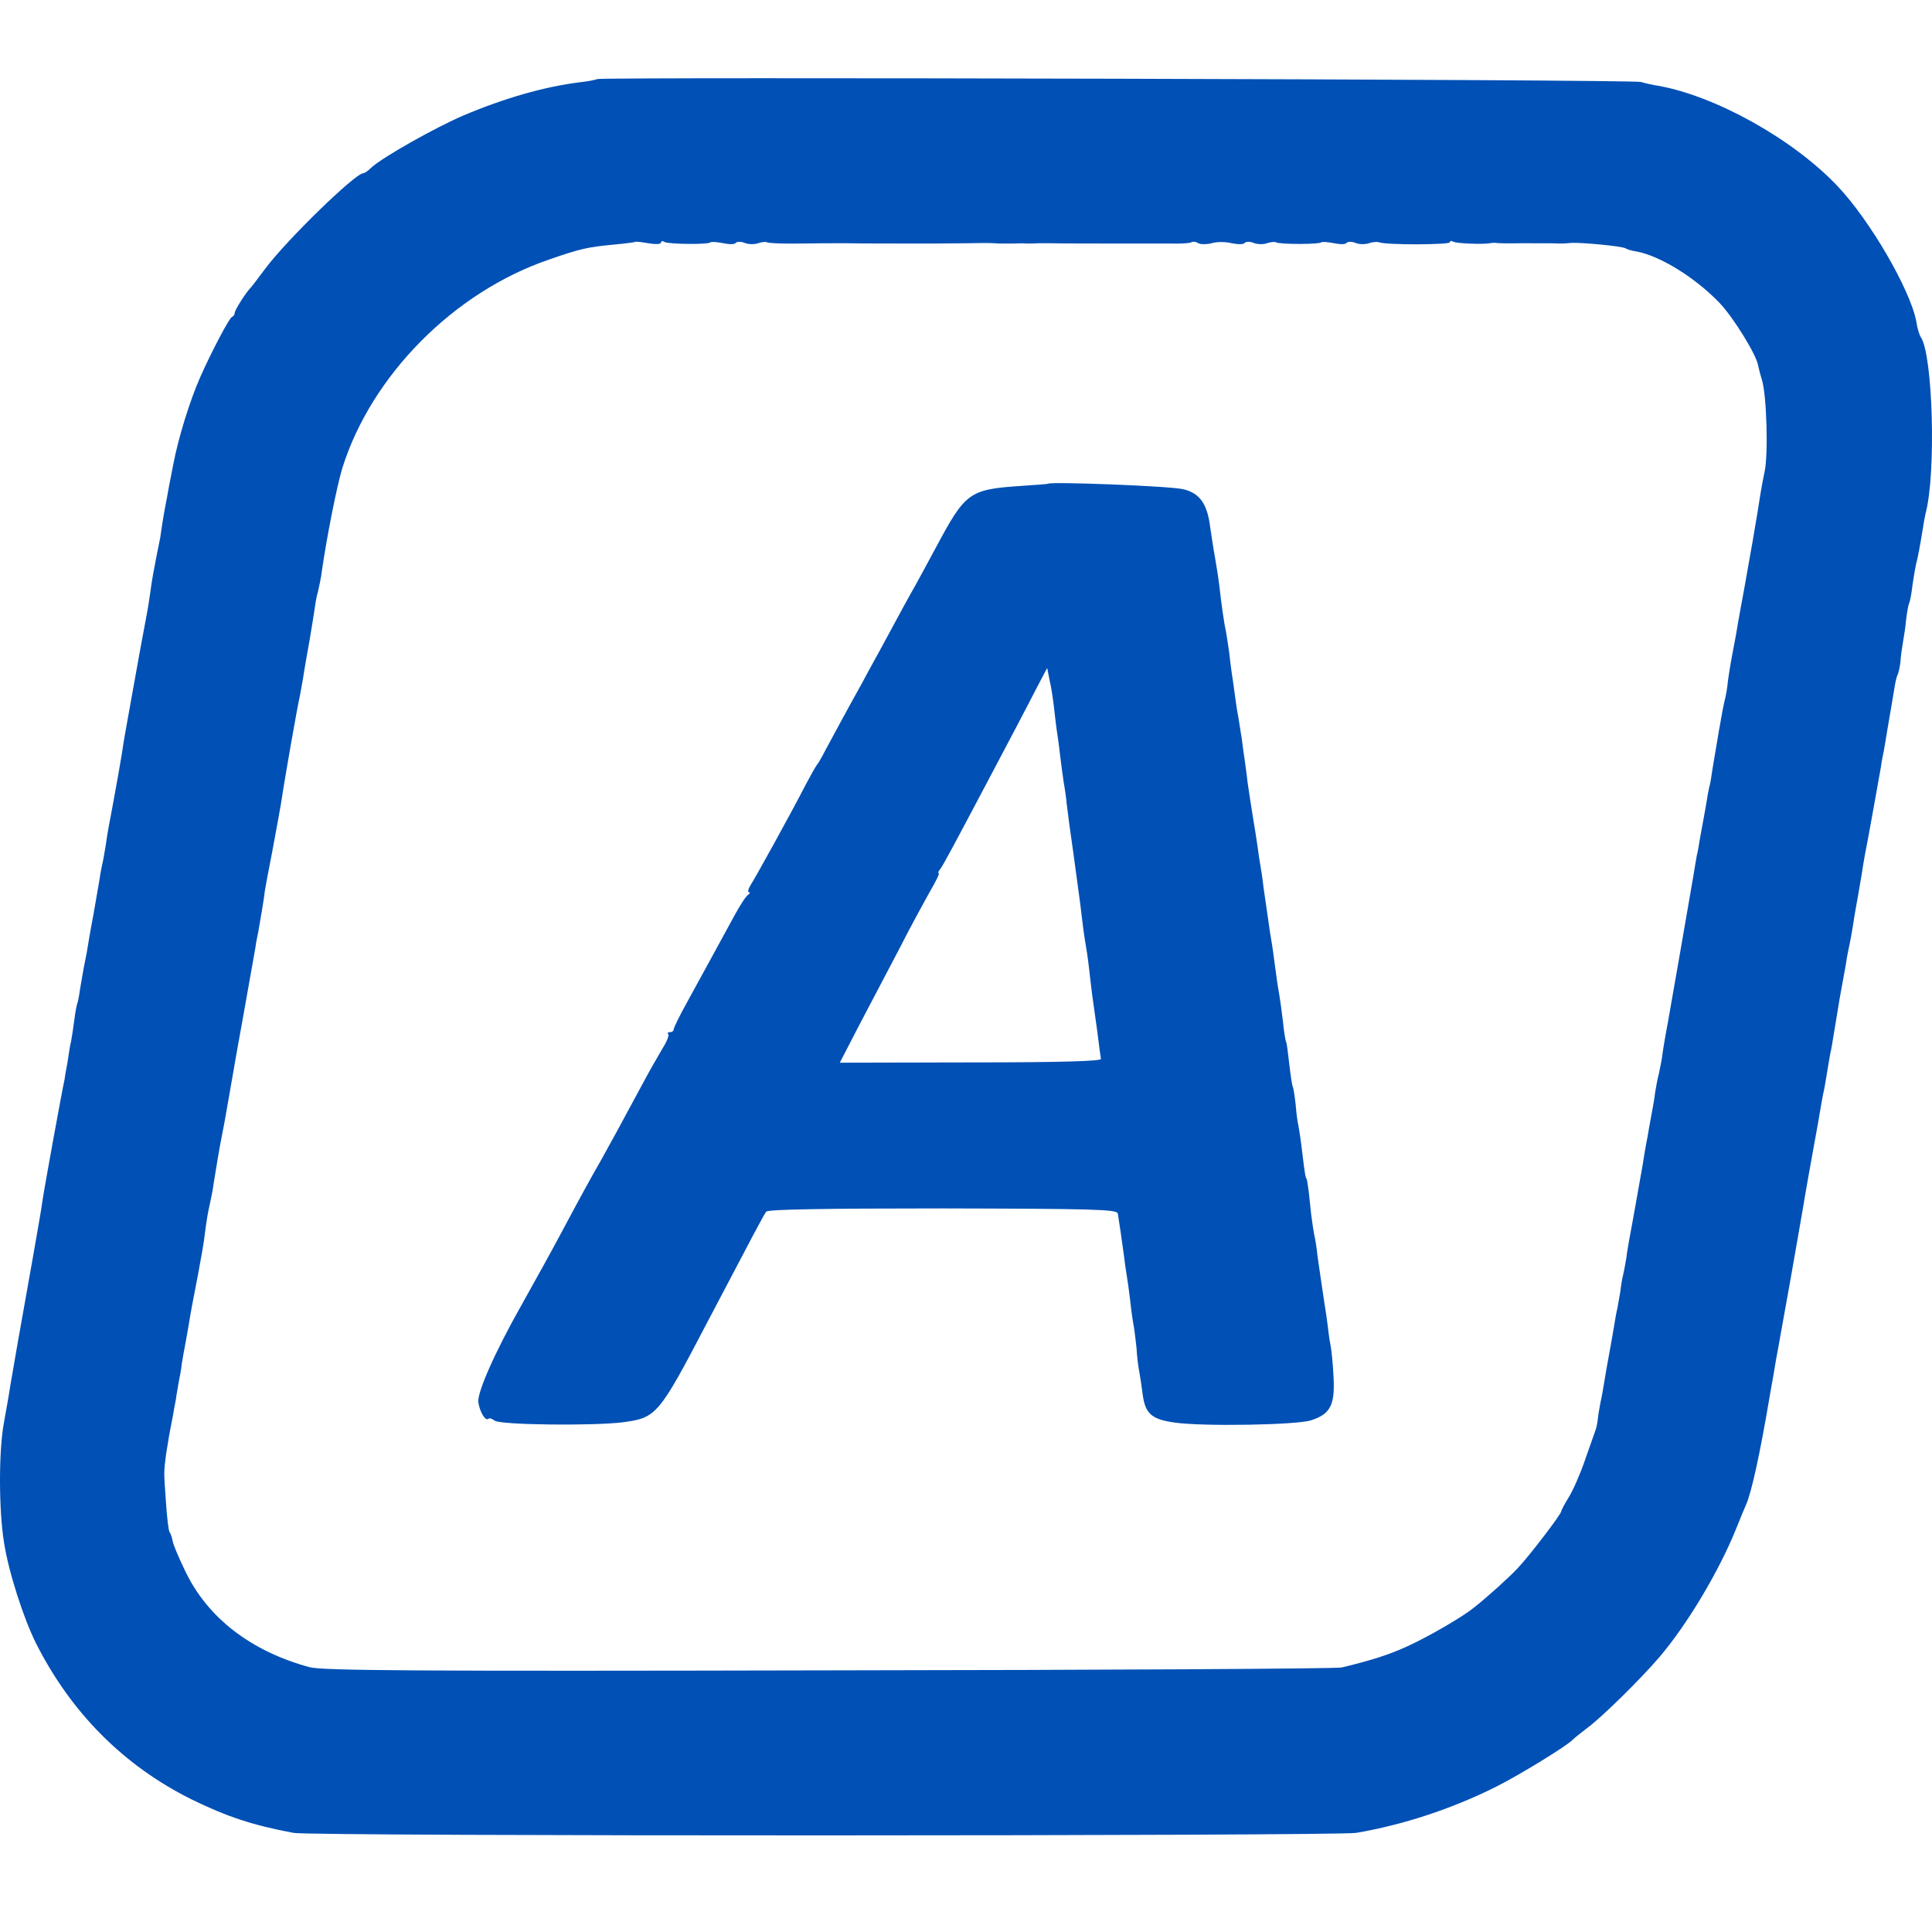
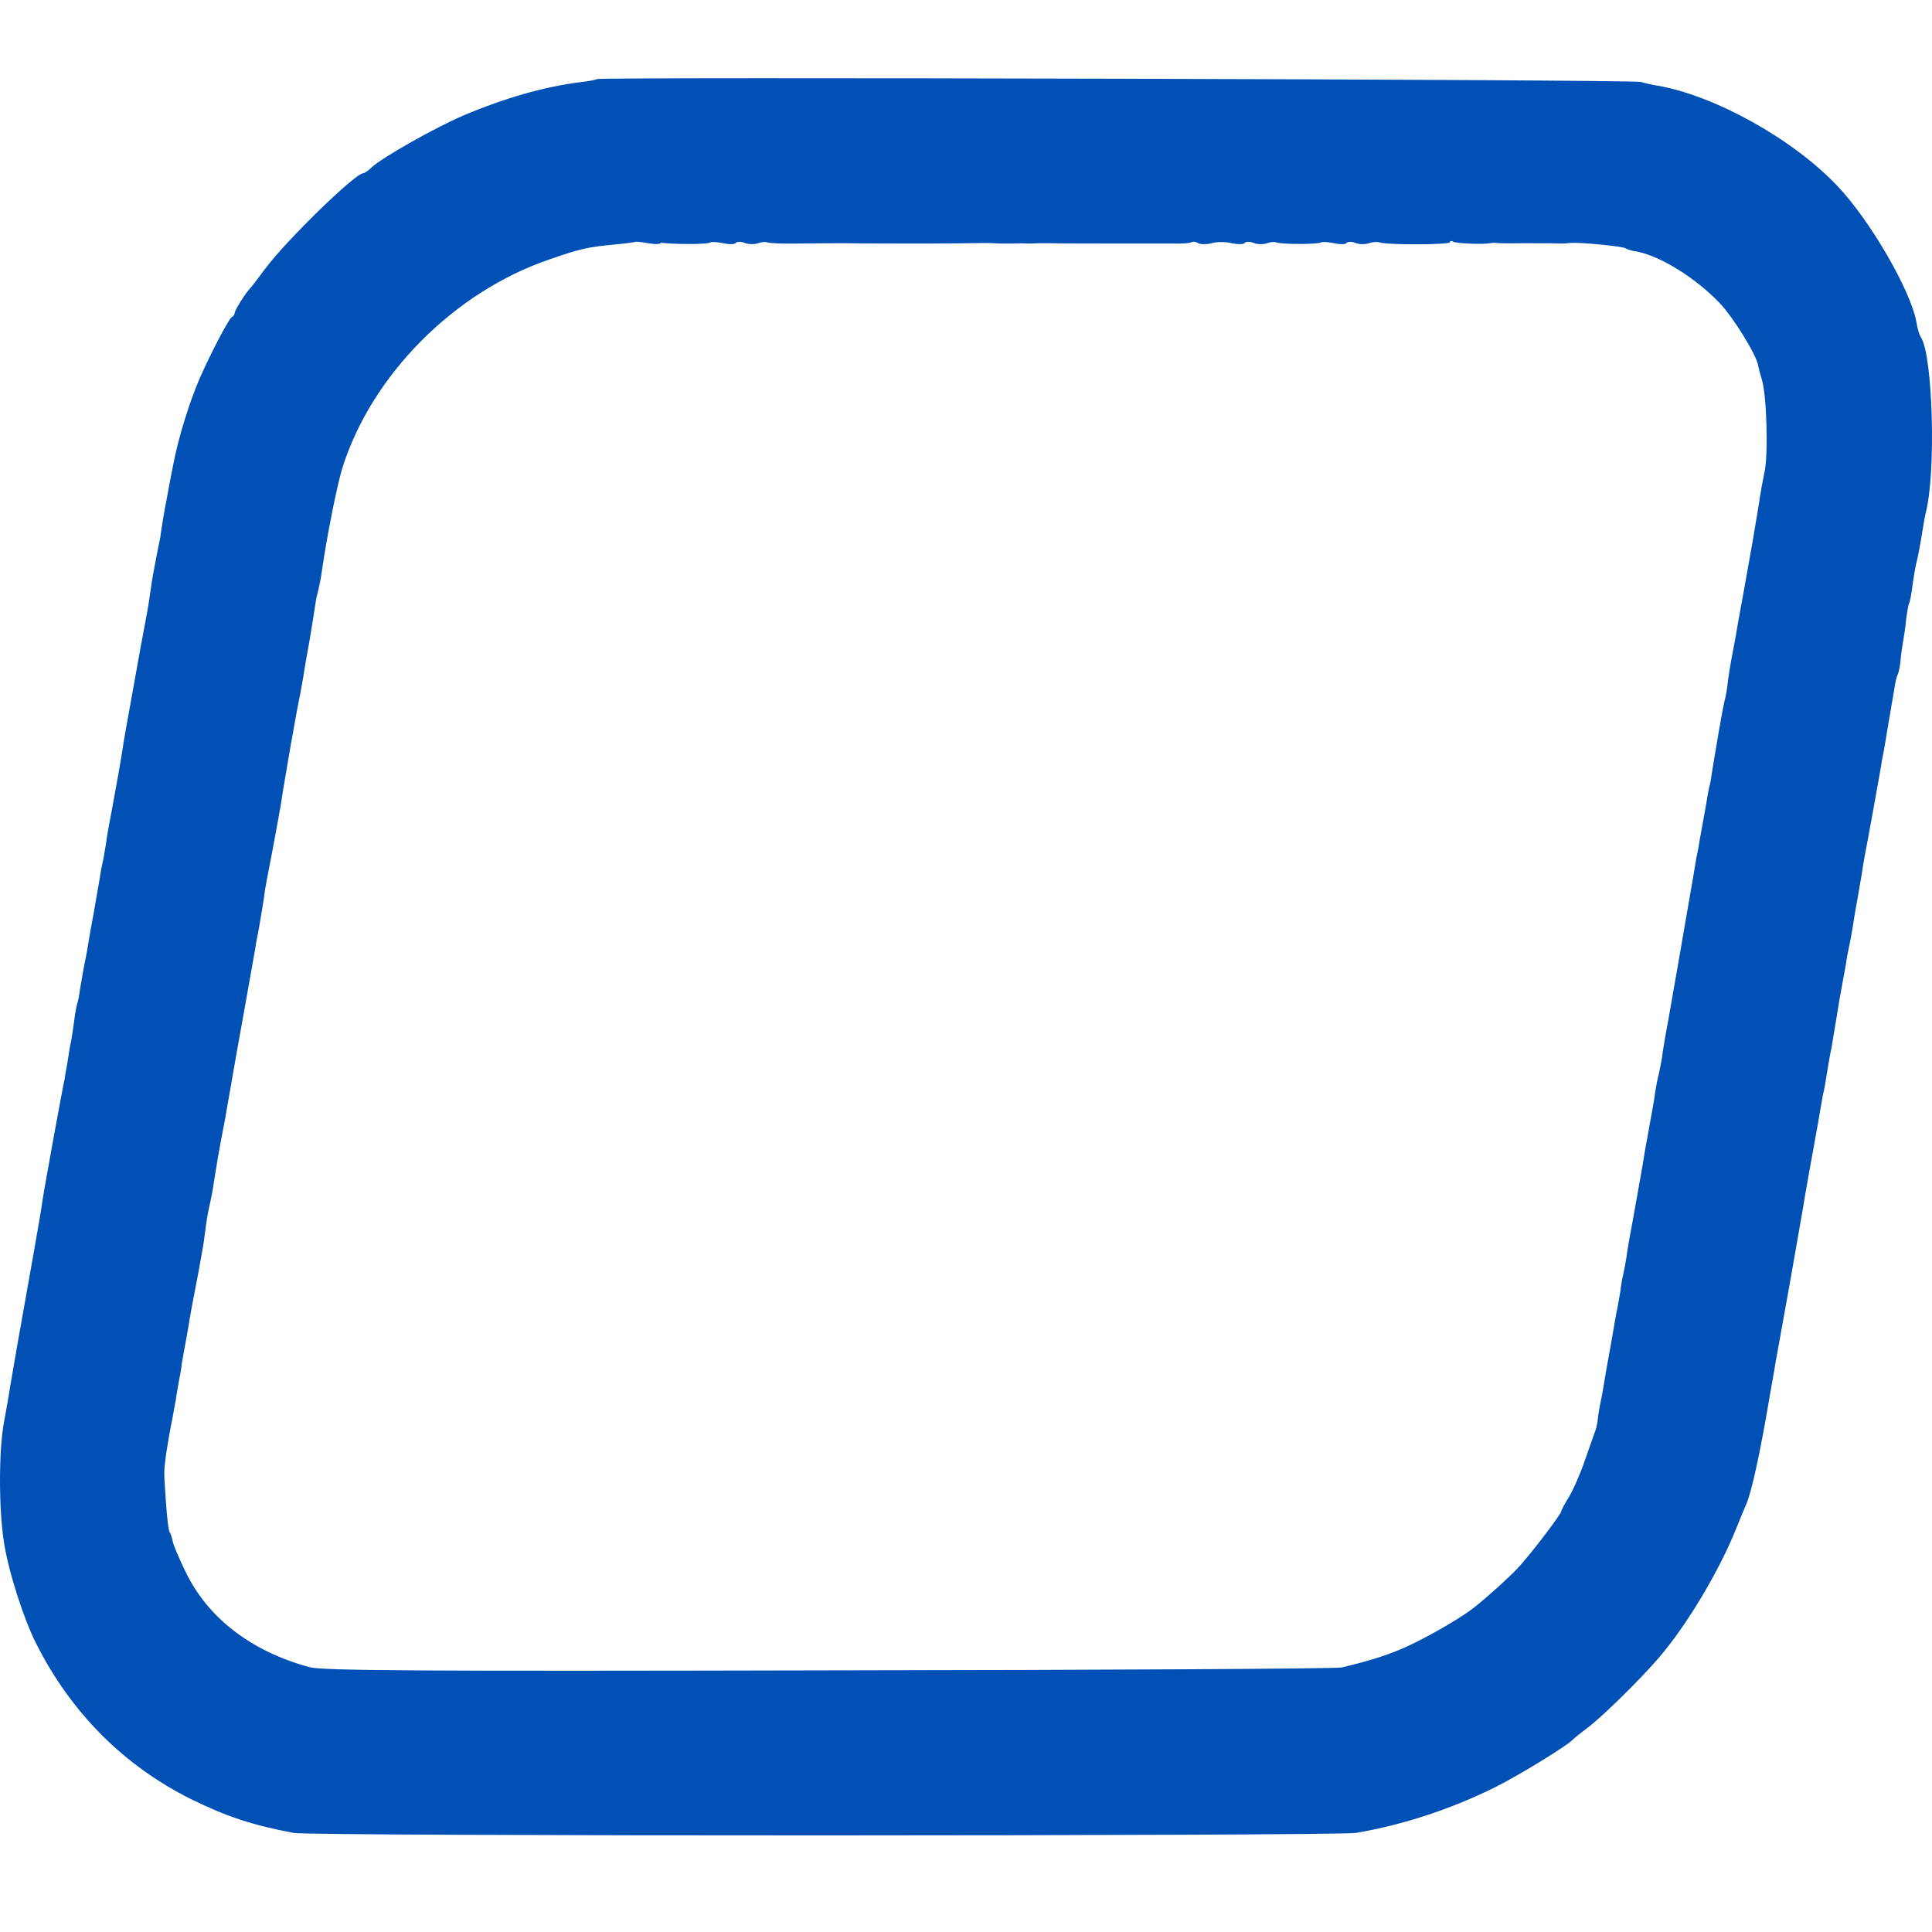
<svg xmlns="http://www.w3.org/2000/svg" width="40" height="40" viewBox="0 0 40 40" fill="none">
-   <path d="M12.361 1.637C12.348 1.65 12.19 1.683 12.005 1.703C11.268 1.795 10.444 2.032 9.601 2.388C9.028 2.632 7.915 3.258 7.691 3.468C7.625 3.534 7.546 3.587 7.52 3.587C7.355 3.587 5.933 4.97 5.491 5.563C5.347 5.76 5.208 5.938 5.188 5.958C5.096 6.05 4.859 6.419 4.859 6.478C4.859 6.511 4.833 6.551 4.8 6.564C4.747 6.584 4.385 7.269 4.148 7.802C3.93 8.296 3.693 9.06 3.588 9.613C3.529 9.903 3.469 10.226 3.45 10.338C3.41 10.542 3.364 10.792 3.318 11.128C3.298 11.234 3.265 11.398 3.245 11.491C3.193 11.754 3.14 12.037 3.114 12.248C3.101 12.353 3.061 12.61 3.022 12.808C2.929 13.295 2.903 13.447 2.751 14.29C2.587 15.212 2.567 15.297 2.528 15.574C2.475 15.897 2.435 16.121 2.33 16.694C2.277 16.964 2.211 17.32 2.192 17.484C2.165 17.649 2.132 17.84 2.113 17.912C2.099 17.985 2.073 18.103 2.066 18.176C2.053 18.248 1.994 18.591 1.935 18.933C1.869 19.276 1.81 19.631 1.796 19.724C1.777 19.816 1.75 19.961 1.731 20.053C1.717 20.139 1.684 20.329 1.658 20.474C1.638 20.619 1.612 20.758 1.599 20.777C1.592 20.797 1.559 20.942 1.54 21.107C1.52 21.271 1.487 21.469 1.474 21.548C1.454 21.62 1.421 21.831 1.395 22.009C1.362 22.18 1.335 22.338 1.335 22.358C1.302 22.483 0.901 24.683 0.874 24.894C0.868 24.966 0.782 25.454 0.69 25.981C0.407 27.561 0.255 28.437 0.209 28.714C0.189 28.859 0.13 29.182 0.084 29.439C-0.028 30.018 -0.028 31.256 0.084 31.941C0.176 32.541 0.492 33.522 0.749 34.029C1.474 35.465 2.567 36.558 3.957 37.25C4.694 37.612 5.235 37.79 6.078 37.948C6.433 38.021 27.661 38.014 28.076 37.948C29.044 37.783 30.052 37.454 30.974 36.993C31.448 36.756 32.436 36.15 32.555 36.025C32.594 35.985 32.733 35.873 32.864 35.775C33.161 35.557 33.971 34.76 34.353 34.312C34.939 33.627 35.598 32.514 35.947 31.645C36.026 31.447 36.118 31.223 36.151 31.151C36.263 30.901 36.441 30.09 36.639 28.912C36.698 28.582 36.757 28.246 36.77 28.154C36.79 28.062 36.922 27.305 37.073 26.475C37.218 25.638 37.356 24.867 37.37 24.762C37.389 24.65 37.462 24.235 37.534 23.84C37.607 23.438 37.679 23.043 37.692 22.951C37.706 22.859 37.732 22.727 37.745 22.654C37.765 22.582 37.798 22.391 37.824 22.226C37.85 22.062 37.883 21.871 37.897 21.798C37.916 21.726 37.943 21.561 37.962 21.436C37.982 21.311 38.041 20.968 38.087 20.679C38.14 20.389 38.2 20.059 38.219 19.954C38.232 19.842 38.265 19.684 38.285 19.592C38.305 19.5 38.338 19.322 38.358 19.197C38.377 19.072 38.404 18.894 38.423 18.801C38.45 18.657 38.483 18.459 38.549 18.077C38.555 18.024 38.581 17.86 38.608 17.715C38.674 17.385 38.898 16.134 38.944 15.87C38.957 15.758 38.99 15.614 39.003 15.541C39.016 15.469 39.049 15.278 39.075 15.113C39.102 14.948 39.135 14.757 39.148 14.685C39.161 14.619 39.188 14.441 39.214 14.296C39.234 14.151 39.267 14.007 39.286 13.974C39.306 13.941 39.332 13.822 39.346 13.71C39.352 13.592 39.379 13.407 39.398 13.302C39.418 13.19 39.451 12.979 39.464 12.828C39.484 12.669 39.51 12.525 39.523 12.498C39.543 12.465 39.576 12.294 39.596 12.116C39.622 11.932 39.655 11.741 39.668 11.688C39.701 11.576 39.754 11.293 39.807 10.964C39.826 10.838 39.853 10.687 39.866 10.634C40.09 9.811 40.017 7.328 39.767 6.979C39.741 6.939 39.695 6.801 39.675 6.656C39.55 5.997 38.713 4.555 38.041 3.85C37.119 2.876 35.512 1.986 34.333 1.776C34.228 1.762 34.063 1.723 33.971 1.697C33.806 1.644 12.414 1.591 12.361 1.637ZM13.685 5.023C13.685 4.99 13.718 4.983 13.757 5.01C13.836 5.056 14.666 5.069 14.712 5.016C14.732 5.003 14.851 5.01 14.976 5.036C15.101 5.062 15.213 5.062 15.233 5.029C15.252 5.003 15.338 4.996 15.417 5.029C15.496 5.062 15.621 5.062 15.694 5.036C15.766 5.01 15.852 5.003 15.878 5.016C15.911 5.036 16.221 5.049 16.57 5.042C16.919 5.036 17.261 5.036 17.327 5.036C17.387 5.036 17.492 5.036 17.558 5.036C17.676 5.042 18.796 5.042 18.941 5.042C18.98 5.042 19.158 5.042 19.336 5.042C19.507 5.042 19.823 5.036 20.041 5.036C20.423 5.029 20.508 5.029 20.686 5.042C20.726 5.042 20.858 5.042 20.963 5.042C21.075 5.036 21.207 5.036 21.259 5.042C21.312 5.042 21.417 5.042 21.49 5.036C21.562 5.036 21.681 5.036 21.753 5.036C21.878 5.042 22.972 5.042 23.156 5.042C23.492 5.042 23.92 5.042 24.236 5.042C24.441 5.049 24.638 5.036 24.664 5.016C24.697 4.996 24.763 5.003 24.809 5.036C24.862 5.062 24.981 5.062 25.086 5.036C25.185 5.003 25.376 5.003 25.501 5.036C25.633 5.062 25.751 5.062 25.771 5.029C25.791 5.003 25.876 4.996 25.955 5.029C26.034 5.062 26.16 5.062 26.232 5.036C26.304 5.01 26.39 5.003 26.416 5.016C26.489 5.062 27.319 5.062 27.358 5.016C27.378 5.003 27.497 5.01 27.622 5.036C27.747 5.062 27.859 5.062 27.879 5.029C27.898 5.003 27.984 4.996 28.063 5.029C28.142 5.062 28.267 5.062 28.34 5.036C28.412 5.01 28.511 5.003 28.55 5.016C28.695 5.075 30.019 5.069 30.019 5.016C30.019 4.983 30.046 4.983 30.085 5.003C30.144 5.042 30.704 5.062 30.843 5.036C30.882 5.029 30.935 5.023 30.968 5.029C30.994 5.036 31.231 5.042 31.494 5.036C32.094 5.036 32.173 5.036 32.278 5.042C32.318 5.042 32.43 5.042 32.522 5.029C32.733 5.016 33.576 5.095 33.655 5.141C33.681 5.161 33.787 5.194 33.885 5.207C34.373 5.299 35.097 5.747 35.598 6.268C35.888 6.57 36.375 7.361 36.401 7.572C36.408 7.605 36.441 7.743 36.48 7.868C36.579 8.197 36.612 9.429 36.533 9.771C36.5 9.93 36.461 10.134 36.447 10.232C36.434 10.325 36.362 10.773 36.283 11.227C36.098 12.268 36.085 12.347 36.052 12.518C36.039 12.597 36.006 12.762 35.986 12.88C35.967 13.005 35.921 13.269 35.881 13.466C35.842 13.664 35.795 13.947 35.776 14.092C35.763 14.237 35.73 14.428 35.703 14.52C35.684 14.613 35.657 14.731 35.651 14.784C35.637 14.836 35.618 14.988 35.591 15.113C35.572 15.238 35.539 15.416 35.525 15.508C35.506 15.6 35.479 15.791 35.453 15.936C35.433 16.081 35.407 16.246 35.387 16.299C35.374 16.351 35.348 16.503 35.328 16.628C35.308 16.753 35.275 16.924 35.262 16.997C35.249 17.076 35.216 17.241 35.196 17.359C35.176 17.484 35.15 17.642 35.13 17.715C35.117 17.787 35.084 17.978 35.058 18.143C34.979 18.61 34.59 20.843 34.531 21.172C34.485 21.41 34.425 21.759 34.406 21.923C34.393 21.996 34.366 22.134 34.346 22.226C34.32 22.319 34.287 22.496 34.267 22.622C34.254 22.747 34.221 22.918 34.208 22.99C34.195 23.069 34.162 23.234 34.142 23.353C34.123 23.478 34.09 23.642 34.076 23.715C34.063 23.794 34.03 23.972 34.011 24.11C33.984 24.255 33.925 24.604 33.872 24.894C33.819 25.184 33.76 25.526 33.734 25.651C33.714 25.776 33.681 25.948 33.675 26.027C33.661 26.106 33.635 26.264 33.609 26.376C33.582 26.488 33.556 26.646 33.55 26.725C33.536 26.804 33.51 26.955 33.49 27.067C33.464 27.173 33.431 27.37 33.411 27.495C33.391 27.621 33.345 27.871 33.312 28.055C33.279 28.233 33.233 28.49 33.214 28.615C33.194 28.74 33.161 28.931 33.135 29.043C33.115 29.149 33.088 29.3 33.082 29.373C33.075 29.445 33.056 29.55 33.036 29.603C33.016 29.656 32.917 29.939 32.818 30.222C32.72 30.512 32.568 30.855 32.483 30.993C32.397 31.131 32.324 31.27 32.324 31.289C32.324 31.349 31.666 32.211 31.422 32.468C31.244 32.659 30.777 33.081 30.507 33.291C30.27 33.483 29.565 33.891 29.13 34.089C28.755 34.26 28.386 34.378 27.78 34.523C27.688 34.55 22.919 34.576 17.176 34.583C8.567 34.602 6.677 34.589 6.407 34.517C5.195 34.187 4.299 33.496 3.838 32.534C3.707 32.264 3.588 31.987 3.575 31.908C3.562 31.836 3.535 31.75 3.509 31.717C3.489 31.684 3.456 31.408 3.436 31.105C3.39 30.446 3.39 30.499 3.436 30.123C3.483 29.827 3.502 29.702 3.575 29.34C3.588 29.247 3.621 29.083 3.641 28.977C3.654 28.866 3.687 28.707 3.7 28.615C3.72 28.523 3.753 28.345 3.766 28.22C3.786 28.095 3.818 27.924 3.832 27.851C3.845 27.772 3.878 27.607 3.897 27.489C3.944 27.199 3.983 26.982 4.108 26.343C4.161 26.053 4.227 25.697 4.24 25.552C4.286 25.203 4.299 25.131 4.352 24.894C4.378 24.782 4.411 24.604 4.424 24.499C4.503 23.998 4.536 23.827 4.563 23.675C4.629 23.346 4.662 23.168 4.767 22.556C4.826 22.213 4.885 21.871 4.899 21.798C4.918 21.693 5.123 20.56 5.287 19.625C5.3 19.513 5.333 19.368 5.347 19.295C5.386 19.072 5.472 18.578 5.485 18.433C5.498 18.36 5.538 18.136 5.577 17.939C5.617 17.741 5.663 17.491 5.682 17.385C5.702 17.273 5.735 17.096 5.755 16.99C5.775 16.878 5.801 16.733 5.814 16.661C5.88 16.206 6.15 14.659 6.216 14.369C6.236 14.263 6.262 14.118 6.275 14.04C6.295 13.895 6.367 13.486 6.407 13.269C6.433 13.13 6.525 12.544 6.539 12.445C6.545 12.406 6.565 12.307 6.591 12.215C6.611 12.123 6.651 11.945 6.664 11.82C6.769 11.095 6.973 10.074 7.085 9.699C7.685 7.776 9.397 6.044 11.373 5.372C12.018 5.148 12.163 5.115 12.73 5.062C12.947 5.042 13.132 5.016 13.145 5.01C13.151 4.996 13.277 5.01 13.421 5.036C13.573 5.062 13.685 5.056 13.685 5.023Z" fill="#0050B5" />
-   <path d="M21.701 10.015C21.694 10.022 21.437 10.041 21.128 10.061C20.067 10.134 19.988 10.193 19.382 11.326C19.211 11.649 19.013 12.004 18.954 12.116C18.835 12.32 18.625 12.709 18.216 13.466C18.085 13.704 17.907 14.026 17.821 14.191C17.61 14.566 17.268 15.199 17.084 15.541C17.011 15.686 16.932 15.818 16.912 15.838C16.893 15.857 16.794 16.035 16.688 16.233C16.359 16.872 15.641 18.169 15.542 18.321C15.49 18.406 15.476 18.472 15.503 18.472C15.536 18.472 15.529 18.498 15.49 18.525C15.444 18.551 15.318 18.749 15.2 18.966C14.93 19.46 14.601 20.066 14.232 20.738C14.074 21.021 13.948 21.278 13.948 21.311C13.948 21.344 13.915 21.37 13.869 21.37C13.83 21.37 13.81 21.39 13.836 21.41C13.856 21.429 13.81 21.561 13.725 21.693C13.646 21.825 13.441 22.18 13.277 22.49C12.881 23.227 12.572 23.794 12.434 24.038C12.295 24.275 12.012 24.788 11.676 25.421C11.399 25.941 11.13 26.422 10.807 27.002C10.24 28.003 9.871 28.846 9.904 29.037C9.937 29.247 10.056 29.432 10.115 29.373C10.135 29.353 10.188 29.373 10.24 29.412C10.346 29.504 12.322 29.524 12.908 29.445C13.586 29.353 13.639 29.3 14.633 27.397C15.595 25.566 15.812 25.151 15.865 25.085C15.905 25.039 17.07 25.019 19.52 25.019C22.669 25.026 23.123 25.039 23.143 25.124C23.176 25.322 23.229 25.691 23.268 25.981C23.288 26.145 23.314 26.336 23.328 26.409C23.341 26.481 23.374 26.712 23.4 26.929C23.42 27.14 23.459 27.39 23.479 27.489C23.492 27.581 23.518 27.779 23.532 27.924C23.538 28.069 23.565 28.292 23.591 28.418C23.611 28.543 23.644 28.747 23.657 28.865C23.709 29.267 23.841 29.386 24.315 29.452C24.895 29.537 26.851 29.504 27.148 29.405C27.549 29.274 27.642 29.083 27.609 28.497C27.596 28.213 27.562 27.917 27.543 27.825C27.523 27.733 27.503 27.568 27.49 27.456C27.477 27.344 27.444 27.12 27.418 26.962C27.352 26.527 27.332 26.376 27.279 26.014C27.26 25.829 27.227 25.625 27.207 25.552C27.194 25.48 27.167 25.302 27.148 25.157C27.134 25.012 27.108 24.788 27.095 24.663C27.075 24.538 27.062 24.426 27.055 24.413C27.029 24.387 27.016 24.314 26.963 23.873C26.937 23.636 26.897 23.386 26.884 23.313C26.864 23.241 26.838 23.037 26.825 22.865C26.805 22.687 26.779 22.523 26.766 22.503C26.752 22.477 26.72 22.266 26.693 22.029C26.667 21.792 26.64 21.587 26.627 21.568C26.614 21.548 26.581 21.35 26.561 21.14C26.535 20.922 26.502 20.685 26.489 20.613C26.476 20.54 26.443 20.349 26.423 20.185C26.377 19.829 26.337 19.546 26.298 19.328C26.272 19.157 26.239 18.927 26.16 18.373C26.14 18.189 26.107 17.985 26.094 17.912C26.081 17.846 26.054 17.669 26.035 17.517C26.015 17.372 25.969 17.089 25.936 16.891C25.903 16.694 25.857 16.378 25.83 16.2C25.811 16.015 25.778 15.811 25.771 15.739C25.758 15.666 25.732 15.475 25.712 15.311C25.685 15.146 25.652 14.942 25.639 14.85C25.619 14.757 25.587 14.553 25.567 14.389C25.547 14.224 25.514 14.02 25.501 13.928C25.488 13.835 25.462 13.644 25.448 13.499C25.428 13.354 25.396 13.164 25.382 13.071C25.343 12.907 25.284 12.485 25.244 12.116C25.231 12.004 25.191 11.741 25.152 11.523C25.112 11.306 25.073 11.023 25.053 10.898C24.994 10.424 24.829 10.2 24.487 10.127C24.19 10.061 21.76 9.969 21.701 10.015ZM21.819 14.626C21.839 14.803 21.865 15.021 21.878 15.113C21.892 15.205 21.925 15.423 21.944 15.607C21.964 15.785 22.004 16.055 22.023 16.2C22.05 16.345 22.076 16.536 22.083 16.628C22.096 16.72 22.122 16.924 22.142 17.089C22.181 17.346 22.241 17.794 22.346 18.571C22.359 18.676 22.392 18.913 22.412 19.098C22.432 19.276 22.465 19.486 22.478 19.559C22.491 19.631 22.524 19.835 22.544 20.02C22.563 20.198 22.596 20.455 22.61 20.58C22.629 20.705 22.675 21.047 22.715 21.331C22.748 21.614 22.787 21.884 22.794 21.923C22.801 21.97 21.984 21.996 20.093 21.996L17.387 22.002L17.782 21.238C17.999 20.823 18.375 20.112 18.612 19.658C18.842 19.203 19.139 18.663 19.257 18.452C19.376 18.248 19.461 18.077 19.435 18.077C19.415 18.077 19.428 18.037 19.468 17.991C19.527 17.912 19.712 17.57 20.436 16.2C20.647 15.798 20.93 15.264 21.062 15.014C21.194 14.757 21.391 14.389 21.49 14.191L21.681 13.829L21.727 14.066C21.76 14.197 21.799 14.448 21.819 14.626Z" fill="#0050B5" />
+   <path d="M12.361 1.637C12.348 1.65 12.19 1.683 12.005 1.703C11.268 1.795 10.444 2.032 9.601 2.388C9.028 2.632 7.915 3.258 7.691 3.468C7.625 3.534 7.546 3.587 7.52 3.587C7.355 3.587 5.933 4.97 5.491 5.563C5.347 5.76 5.208 5.938 5.188 5.958C5.096 6.05 4.859 6.419 4.859 6.478C4.859 6.511 4.833 6.551 4.8 6.564C4.747 6.584 4.385 7.269 4.148 7.802C3.93 8.296 3.693 9.06 3.588 9.613C3.529 9.903 3.469 10.226 3.45 10.338C3.41 10.542 3.364 10.792 3.318 11.128C3.298 11.234 3.265 11.398 3.245 11.491C3.193 11.754 3.14 12.037 3.114 12.248C3.101 12.353 3.061 12.61 3.022 12.808C2.929 13.295 2.903 13.447 2.751 14.29C2.587 15.212 2.567 15.297 2.528 15.574C2.475 15.897 2.435 16.121 2.33 16.694C2.277 16.964 2.211 17.32 2.192 17.484C2.165 17.649 2.132 17.84 2.113 17.912C2.099 17.985 2.073 18.103 2.066 18.176C2.053 18.248 1.994 18.591 1.935 18.933C1.869 19.276 1.81 19.631 1.796 19.724C1.777 19.816 1.75 19.961 1.731 20.053C1.717 20.139 1.684 20.329 1.658 20.474C1.638 20.619 1.612 20.758 1.599 20.777C1.592 20.797 1.559 20.942 1.54 21.107C1.52 21.271 1.487 21.469 1.474 21.548C1.454 21.62 1.421 21.831 1.395 22.009C1.362 22.18 1.335 22.338 1.335 22.358C1.302 22.483 0.901 24.683 0.874 24.894C0.868 24.966 0.782 25.454 0.69 25.981C0.407 27.561 0.255 28.437 0.209 28.714C0.189 28.859 0.13 29.182 0.084 29.439C-0.028 30.018 -0.028 31.256 0.084 31.941C0.176 32.541 0.492 33.522 0.749 34.029C1.474 35.465 2.567 36.558 3.957 37.25C4.694 37.612 5.235 37.79 6.078 37.948C6.433 38.021 27.661 38.014 28.076 37.948C29.044 37.783 30.052 37.454 30.974 36.993C31.448 36.756 32.436 36.15 32.555 36.025C32.594 35.985 32.733 35.873 32.864 35.775C33.161 35.557 33.971 34.76 34.353 34.312C34.939 33.627 35.598 32.514 35.947 31.645C36.026 31.447 36.118 31.223 36.151 31.151C36.263 30.901 36.441 30.09 36.639 28.912C36.698 28.582 36.757 28.246 36.77 28.154C36.79 28.062 36.922 27.305 37.073 26.475C37.218 25.638 37.356 24.867 37.37 24.762C37.389 24.65 37.462 24.235 37.534 23.84C37.607 23.438 37.679 23.043 37.692 22.951C37.706 22.859 37.732 22.727 37.745 22.654C37.765 22.582 37.798 22.391 37.824 22.226C37.85 22.062 37.883 21.871 37.897 21.798C37.916 21.726 37.943 21.561 37.962 21.436C37.982 21.311 38.041 20.968 38.087 20.679C38.14 20.389 38.2 20.059 38.219 19.954C38.232 19.842 38.265 19.684 38.285 19.592C38.305 19.5 38.338 19.322 38.358 19.197C38.377 19.072 38.404 18.894 38.423 18.801C38.45 18.657 38.483 18.459 38.549 18.077C38.555 18.024 38.581 17.86 38.608 17.715C38.674 17.385 38.898 16.134 38.944 15.87C38.957 15.758 38.99 15.614 39.003 15.541C39.016 15.469 39.049 15.278 39.075 15.113C39.102 14.948 39.135 14.757 39.148 14.685C39.161 14.619 39.188 14.441 39.214 14.296C39.234 14.151 39.267 14.007 39.286 13.974C39.306 13.941 39.332 13.822 39.346 13.71C39.352 13.592 39.379 13.407 39.398 13.302C39.418 13.19 39.451 12.979 39.464 12.828C39.484 12.669 39.51 12.525 39.523 12.498C39.543 12.465 39.576 12.294 39.596 12.116C39.622 11.932 39.655 11.741 39.668 11.688C39.701 11.576 39.754 11.293 39.807 10.964C39.826 10.838 39.853 10.687 39.866 10.634C40.09 9.811 40.017 7.328 39.767 6.979C39.741 6.939 39.695 6.801 39.675 6.656C39.55 5.997 38.713 4.555 38.041 3.85C37.119 2.876 35.512 1.986 34.333 1.776C34.228 1.762 34.063 1.723 33.971 1.697C33.806 1.644 12.414 1.591 12.361 1.637ZM13.685 5.023C13.836 5.056 14.666 5.069 14.712 5.016C14.732 5.003 14.851 5.01 14.976 5.036C15.101 5.062 15.213 5.062 15.233 5.029C15.252 5.003 15.338 4.996 15.417 5.029C15.496 5.062 15.621 5.062 15.694 5.036C15.766 5.01 15.852 5.003 15.878 5.016C15.911 5.036 16.221 5.049 16.57 5.042C16.919 5.036 17.261 5.036 17.327 5.036C17.387 5.036 17.492 5.036 17.558 5.036C17.676 5.042 18.796 5.042 18.941 5.042C18.98 5.042 19.158 5.042 19.336 5.042C19.507 5.042 19.823 5.036 20.041 5.036C20.423 5.029 20.508 5.029 20.686 5.042C20.726 5.042 20.858 5.042 20.963 5.042C21.075 5.036 21.207 5.036 21.259 5.042C21.312 5.042 21.417 5.042 21.49 5.036C21.562 5.036 21.681 5.036 21.753 5.036C21.878 5.042 22.972 5.042 23.156 5.042C23.492 5.042 23.92 5.042 24.236 5.042C24.441 5.049 24.638 5.036 24.664 5.016C24.697 4.996 24.763 5.003 24.809 5.036C24.862 5.062 24.981 5.062 25.086 5.036C25.185 5.003 25.376 5.003 25.501 5.036C25.633 5.062 25.751 5.062 25.771 5.029C25.791 5.003 25.876 4.996 25.955 5.029C26.034 5.062 26.16 5.062 26.232 5.036C26.304 5.01 26.39 5.003 26.416 5.016C26.489 5.062 27.319 5.062 27.358 5.016C27.378 5.003 27.497 5.01 27.622 5.036C27.747 5.062 27.859 5.062 27.879 5.029C27.898 5.003 27.984 4.996 28.063 5.029C28.142 5.062 28.267 5.062 28.34 5.036C28.412 5.01 28.511 5.003 28.55 5.016C28.695 5.075 30.019 5.069 30.019 5.016C30.019 4.983 30.046 4.983 30.085 5.003C30.144 5.042 30.704 5.062 30.843 5.036C30.882 5.029 30.935 5.023 30.968 5.029C30.994 5.036 31.231 5.042 31.494 5.036C32.094 5.036 32.173 5.036 32.278 5.042C32.318 5.042 32.43 5.042 32.522 5.029C32.733 5.016 33.576 5.095 33.655 5.141C33.681 5.161 33.787 5.194 33.885 5.207C34.373 5.299 35.097 5.747 35.598 6.268C35.888 6.57 36.375 7.361 36.401 7.572C36.408 7.605 36.441 7.743 36.48 7.868C36.579 8.197 36.612 9.429 36.533 9.771C36.5 9.93 36.461 10.134 36.447 10.232C36.434 10.325 36.362 10.773 36.283 11.227C36.098 12.268 36.085 12.347 36.052 12.518C36.039 12.597 36.006 12.762 35.986 12.88C35.967 13.005 35.921 13.269 35.881 13.466C35.842 13.664 35.795 13.947 35.776 14.092C35.763 14.237 35.73 14.428 35.703 14.52C35.684 14.613 35.657 14.731 35.651 14.784C35.637 14.836 35.618 14.988 35.591 15.113C35.572 15.238 35.539 15.416 35.525 15.508C35.506 15.6 35.479 15.791 35.453 15.936C35.433 16.081 35.407 16.246 35.387 16.299C35.374 16.351 35.348 16.503 35.328 16.628C35.308 16.753 35.275 16.924 35.262 16.997C35.249 17.076 35.216 17.241 35.196 17.359C35.176 17.484 35.15 17.642 35.13 17.715C35.117 17.787 35.084 17.978 35.058 18.143C34.979 18.61 34.59 20.843 34.531 21.172C34.485 21.41 34.425 21.759 34.406 21.923C34.393 21.996 34.366 22.134 34.346 22.226C34.32 22.319 34.287 22.496 34.267 22.622C34.254 22.747 34.221 22.918 34.208 22.99C34.195 23.069 34.162 23.234 34.142 23.353C34.123 23.478 34.09 23.642 34.076 23.715C34.063 23.794 34.03 23.972 34.011 24.11C33.984 24.255 33.925 24.604 33.872 24.894C33.819 25.184 33.76 25.526 33.734 25.651C33.714 25.776 33.681 25.948 33.675 26.027C33.661 26.106 33.635 26.264 33.609 26.376C33.582 26.488 33.556 26.646 33.55 26.725C33.536 26.804 33.51 26.955 33.49 27.067C33.464 27.173 33.431 27.37 33.411 27.495C33.391 27.621 33.345 27.871 33.312 28.055C33.279 28.233 33.233 28.49 33.214 28.615C33.194 28.74 33.161 28.931 33.135 29.043C33.115 29.149 33.088 29.3 33.082 29.373C33.075 29.445 33.056 29.55 33.036 29.603C33.016 29.656 32.917 29.939 32.818 30.222C32.72 30.512 32.568 30.855 32.483 30.993C32.397 31.131 32.324 31.27 32.324 31.289C32.324 31.349 31.666 32.211 31.422 32.468C31.244 32.659 30.777 33.081 30.507 33.291C30.27 33.483 29.565 33.891 29.13 34.089C28.755 34.26 28.386 34.378 27.78 34.523C27.688 34.55 22.919 34.576 17.176 34.583C8.567 34.602 6.677 34.589 6.407 34.517C5.195 34.187 4.299 33.496 3.838 32.534C3.707 32.264 3.588 31.987 3.575 31.908C3.562 31.836 3.535 31.75 3.509 31.717C3.489 31.684 3.456 31.408 3.436 31.105C3.39 30.446 3.39 30.499 3.436 30.123C3.483 29.827 3.502 29.702 3.575 29.34C3.588 29.247 3.621 29.083 3.641 28.977C3.654 28.866 3.687 28.707 3.7 28.615C3.72 28.523 3.753 28.345 3.766 28.22C3.786 28.095 3.818 27.924 3.832 27.851C3.845 27.772 3.878 27.607 3.897 27.489C3.944 27.199 3.983 26.982 4.108 26.343C4.161 26.053 4.227 25.697 4.24 25.552C4.286 25.203 4.299 25.131 4.352 24.894C4.378 24.782 4.411 24.604 4.424 24.499C4.503 23.998 4.536 23.827 4.563 23.675C4.629 23.346 4.662 23.168 4.767 22.556C4.826 22.213 4.885 21.871 4.899 21.798C4.918 21.693 5.123 20.56 5.287 19.625C5.3 19.513 5.333 19.368 5.347 19.295C5.386 19.072 5.472 18.578 5.485 18.433C5.498 18.36 5.538 18.136 5.577 17.939C5.617 17.741 5.663 17.491 5.682 17.385C5.702 17.273 5.735 17.096 5.755 16.99C5.775 16.878 5.801 16.733 5.814 16.661C5.88 16.206 6.15 14.659 6.216 14.369C6.236 14.263 6.262 14.118 6.275 14.04C6.295 13.895 6.367 13.486 6.407 13.269C6.433 13.13 6.525 12.544 6.539 12.445C6.545 12.406 6.565 12.307 6.591 12.215C6.611 12.123 6.651 11.945 6.664 11.82C6.769 11.095 6.973 10.074 7.085 9.699C7.685 7.776 9.397 6.044 11.373 5.372C12.018 5.148 12.163 5.115 12.73 5.062C12.947 5.042 13.132 5.016 13.145 5.01C13.151 4.996 13.277 5.01 13.421 5.036C13.573 5.062 13.685 5.056 13.685 5.023Z" fill="#0050B5" />
</svg>